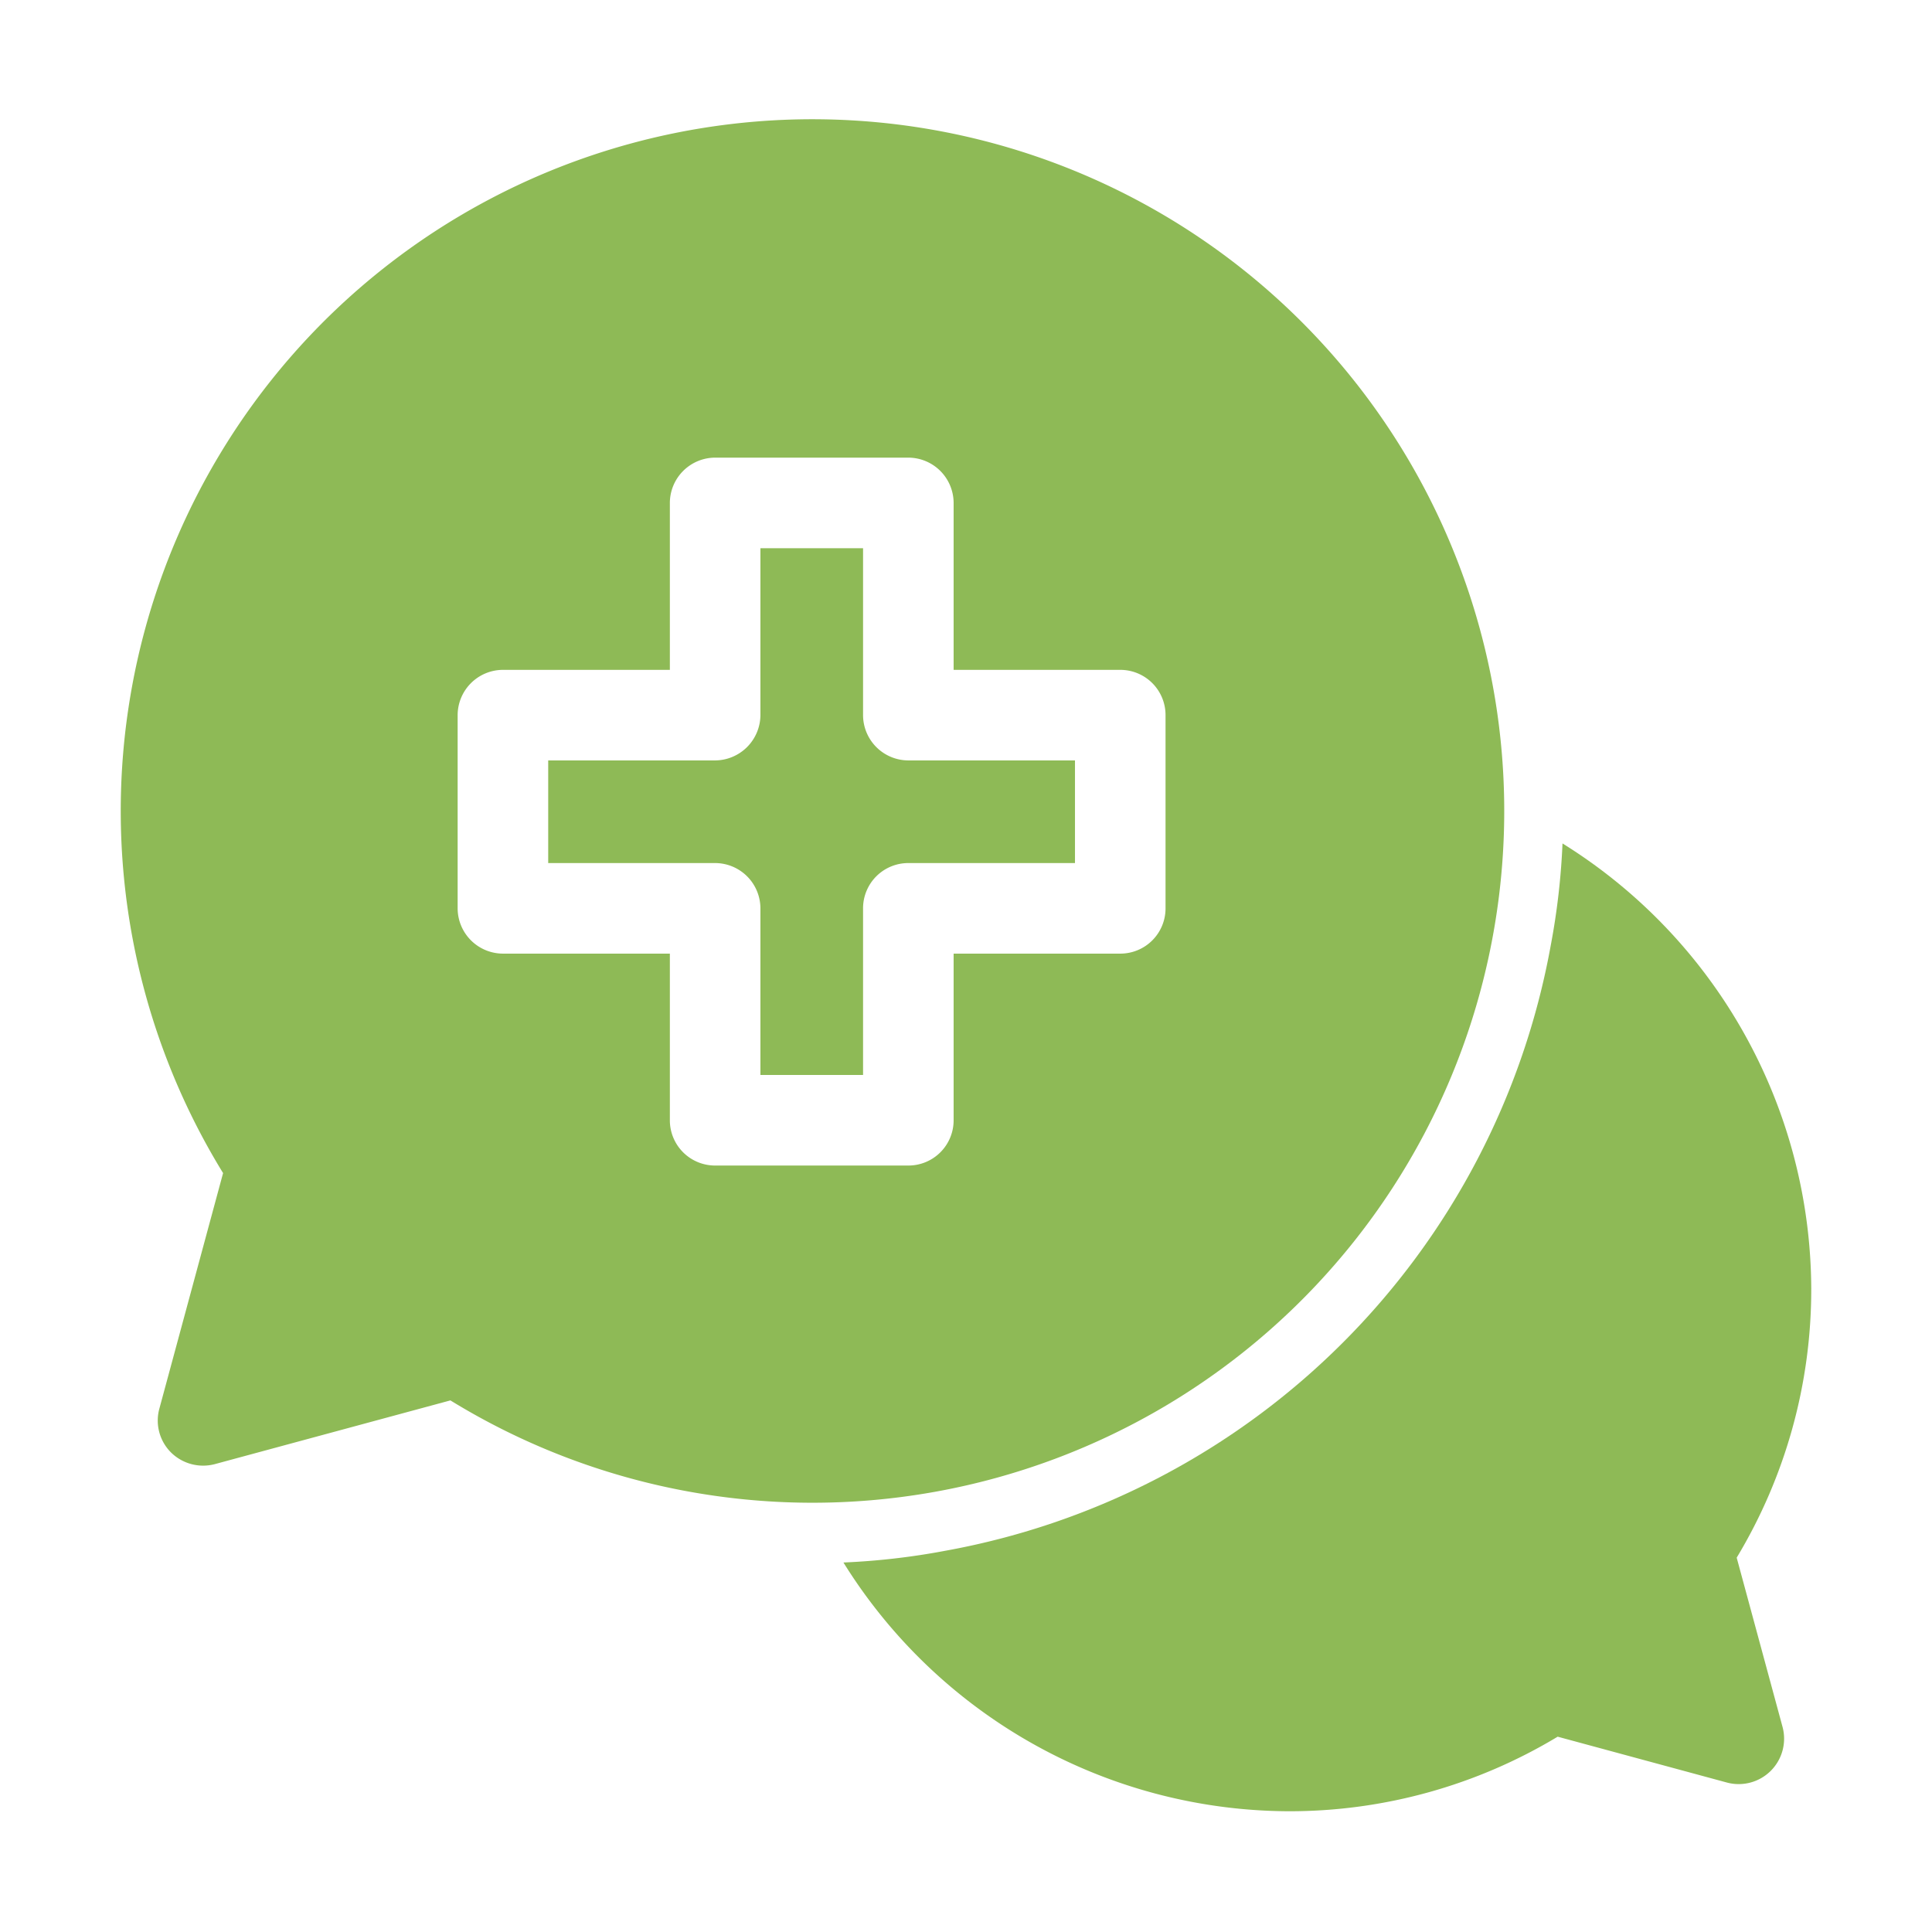
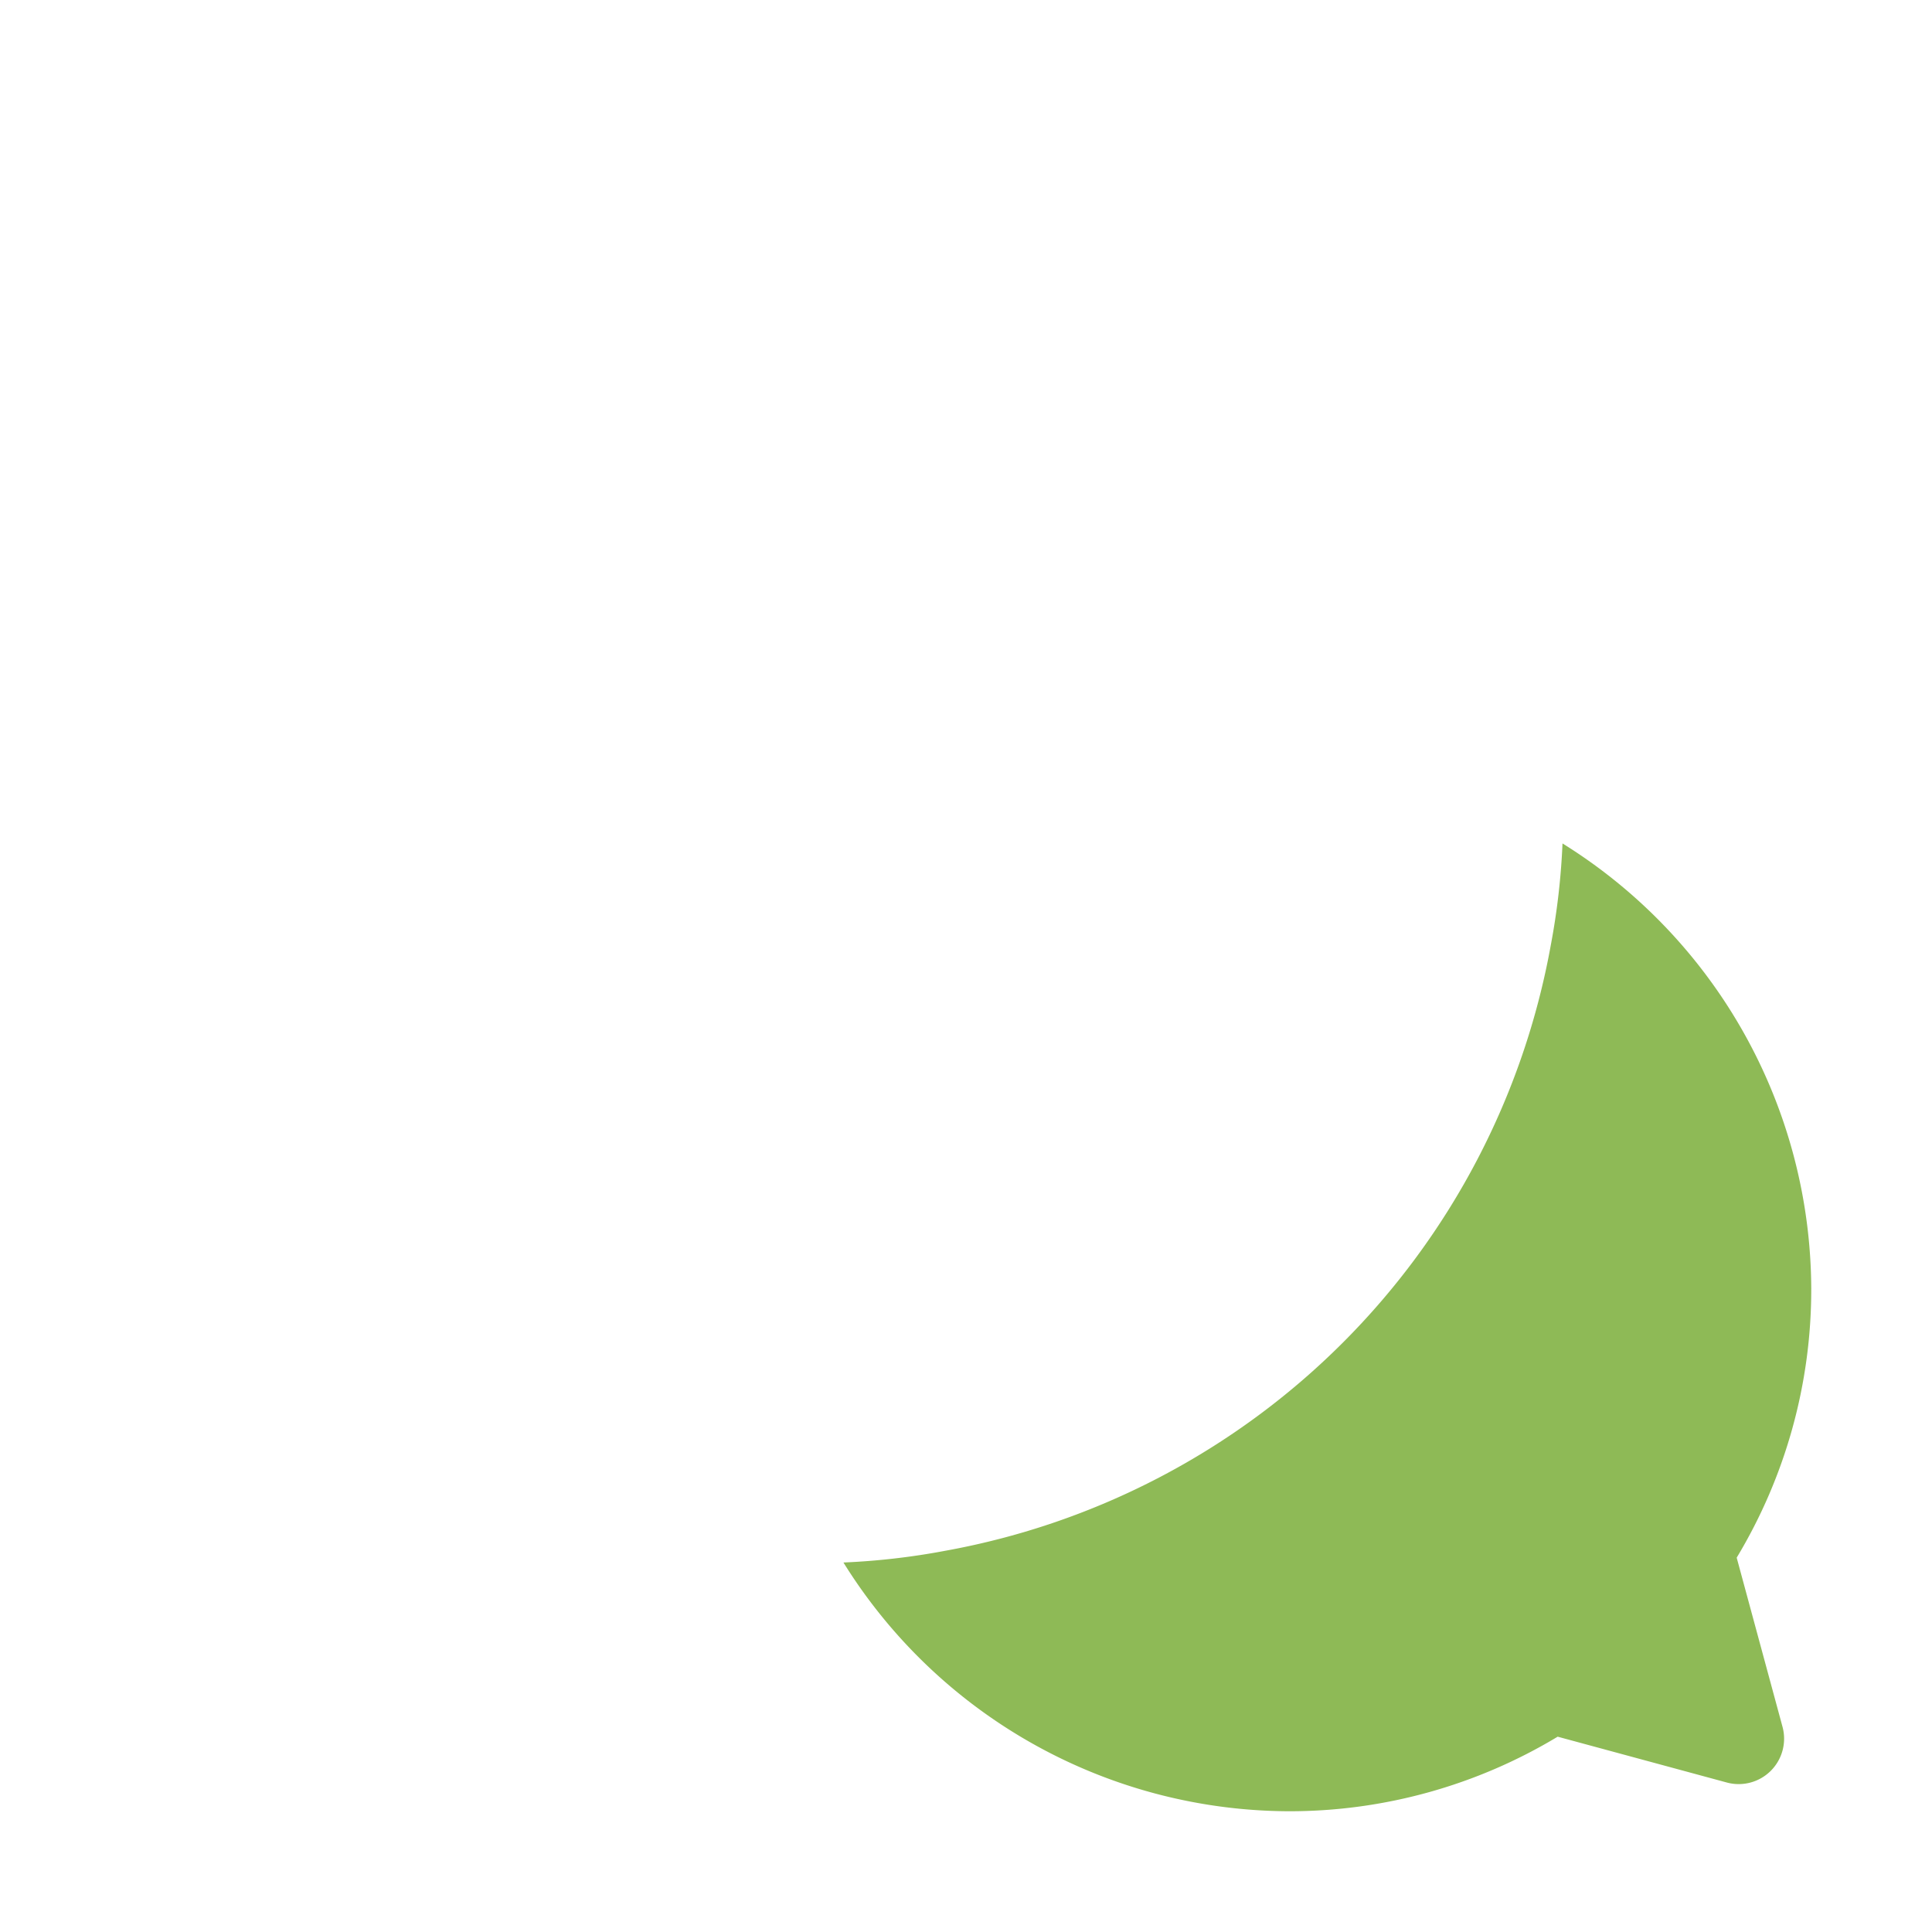
<svg xmlns="http://www.w3.org/2000/svg" width="512" height="512" x="0" y="0" viewBox="0 0 64 64" style="enable-background:new 0 0 512 512" xml:space="preserve" class="">
  <g>
-     <path d="m5.28 46.66a1.492 1.492 0 0 0 .38 1.45 1.515 1.515 0 0 0 1.46.39l7.8-2.11a22.915 22.915 0 1 0 -7.53-7.53zm9.88-22.97a1.504 1.504 0 0 1 1.5-1.5h5.53v-5.53a1.504 1.504 0 0 1 1.5-1.5h6.4a1.504 1.504 0 0 1 1.5 1.5v5.53h5.52a1.498 1.498 0 0 1 1.5 1.5v6.4a1.498 1.498 0 0 1 -1.5 1.5h-5.52v5.52a1.498 1.498 0 0 1 -1.5 1.5h-6.4a1.498 1.498 0 0 1 -1.5-1.5v-5.52h-5.53a1.504 1.504 0 0 1 -1.5-1.5z" fill="#8eba56" data-original="#000000" />
    <path d="m51.76 27.94a23.46 23.46 0 0 1 -.39 3.38 24.885 24.885 0 0 1 -20.05 20.05 23.476 23.476 0 0 1 -3.38.39 17.44 17.44 0 0 0 14.75 8.24 17.211 17.211 0 0 0 8.91-2.47l5.61 1.52a1.504 1.504 0 0 0 1.84-1.84l-1.52-5.61a17.211 17.211 0 0 0 2.47-8.91 17.44 17.44 0 0 0 -8.24-14.75z" fill="#8eba56" data-original="#000000" />
-     <path d="m25.19 30.09v5.52h3.4v-5.52a1.498 1.498 0 0 1 1.5-1.5h5.52v-3.4h-5.52a1.504 1.504 0 0 1 -1.5-1.5v-5.53h-3.4v5.53a1.511 1.511 0 0 1 -1.5 1.5h-5.53v3.4h5.53a1.504 1.504 0 0 1 1.5 1.5z" fill="#8eba56" data-original="#000000" />
  </g>
</svg>